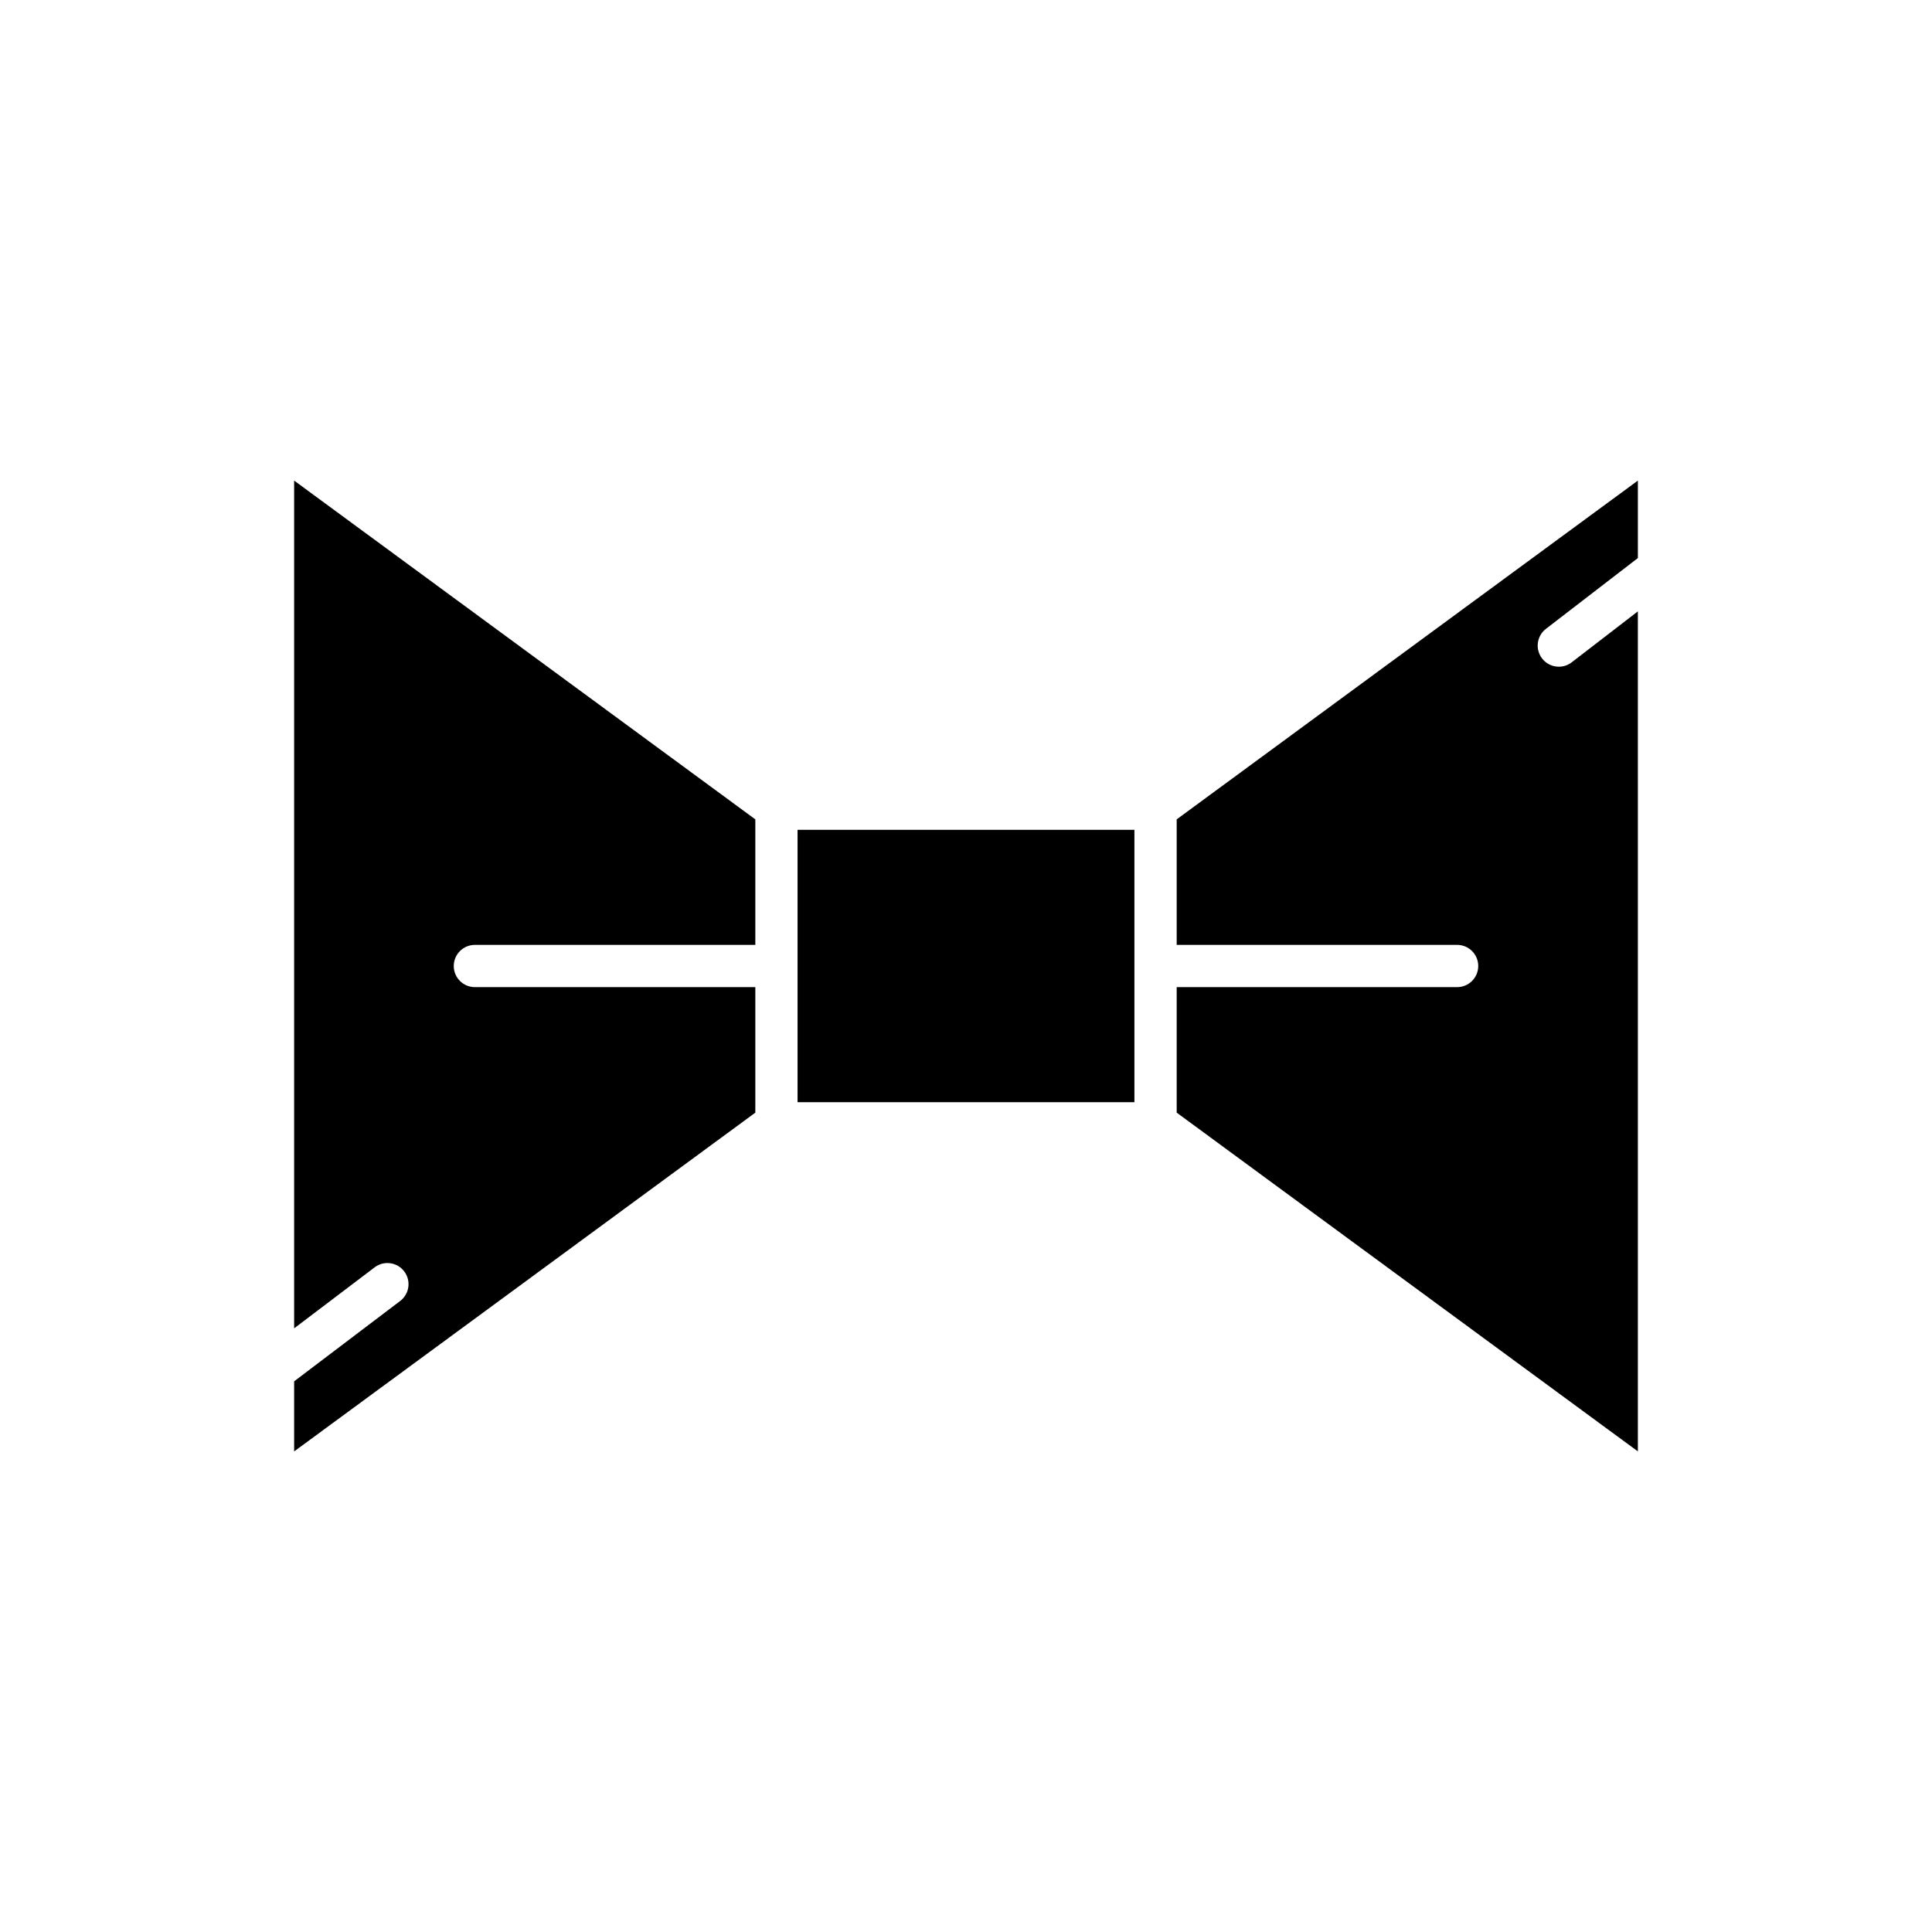
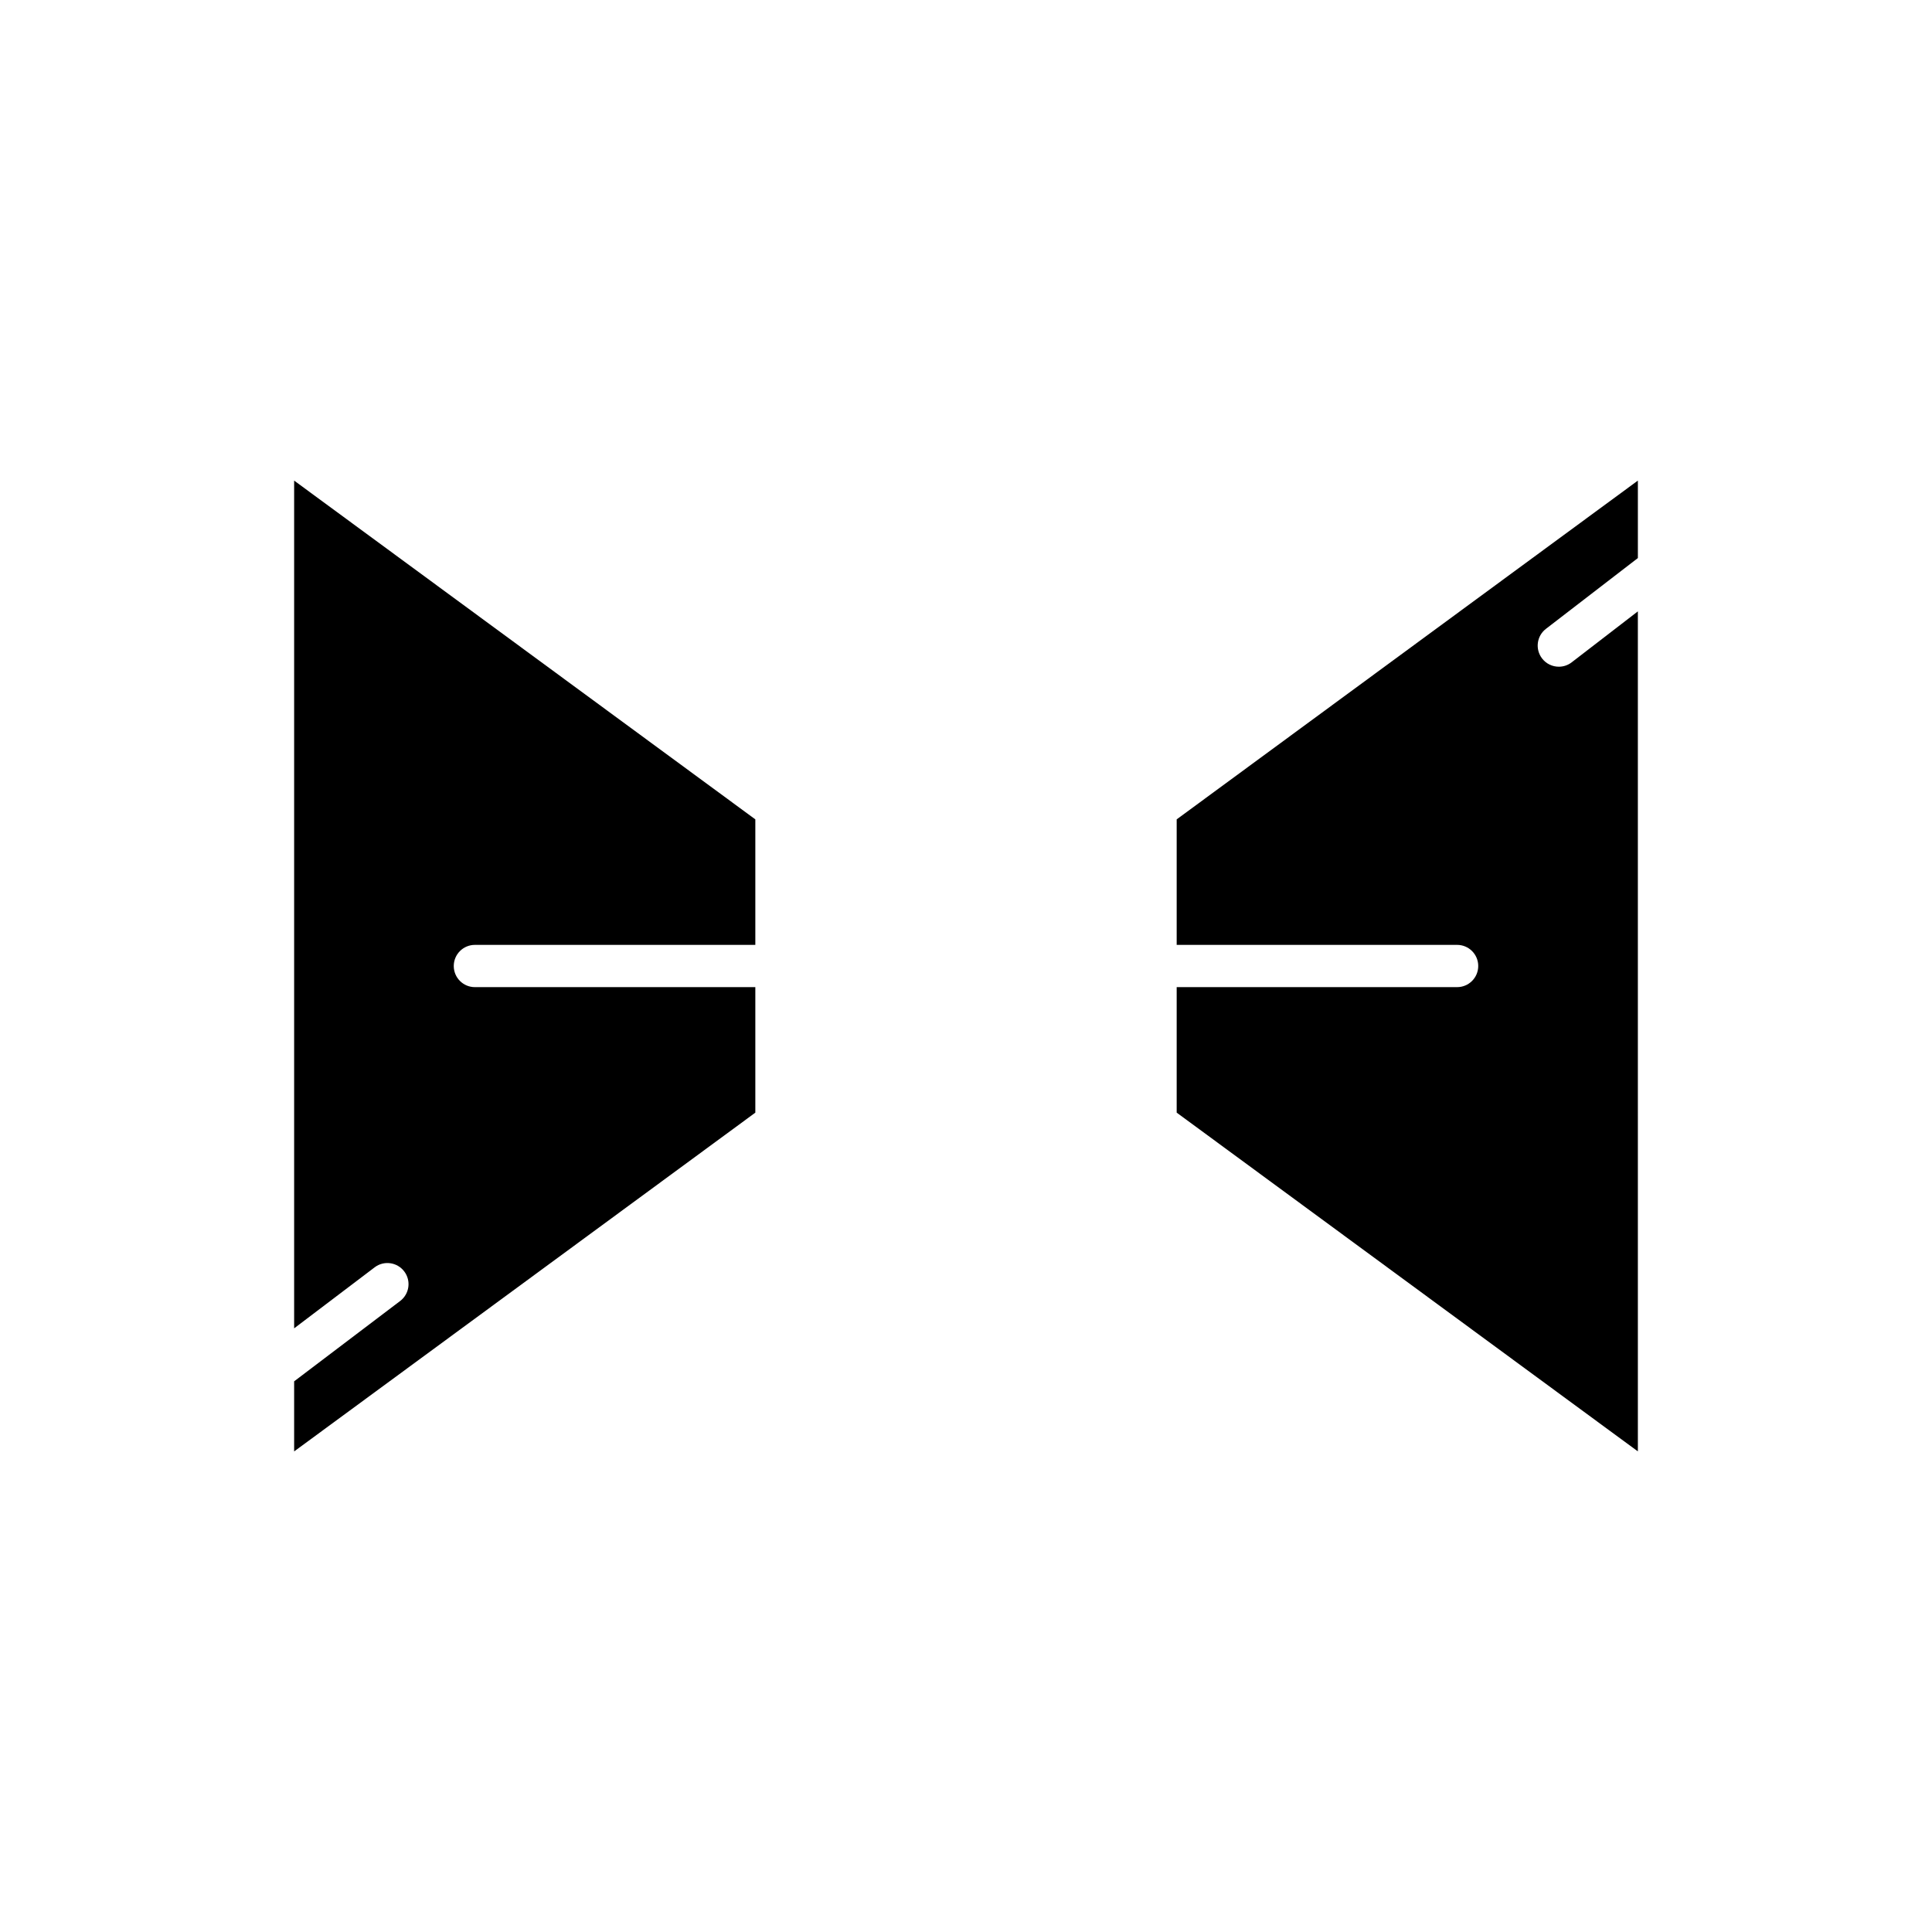
<svg xmlns="http://www.w3.org/2000/svg" fill="#000000" width="800px" height="800px" version="1.1" viewBox="144 144 512 512">
  <g>
    <path d="m578.05 306.02-17.531 13.5c-1.016 0.789-2.219 1.164-3.41 1.164-1.68 0-3.34-0.75-4.438-2.18-1.887-2.449-1.434-5.965 1.016-7.852l24.367-18.762v-20.527l-122.22 89.777v33.262h74.316c3.094 0 5.598 2.504 5.598 5.598s-2.504 5.598-5.598 5.598h-74.316v33.258l122.22 89.777z" />
-     <path d="m355.36 363.91h89.27v72.184h-89.27z" />
    <path d="m344.17 405.6h-74.32c-3.094 0-5.598-2.504-5.598-5.598s2.504-5.598 5.598-5.598h74.32v-33.262l-122.22-89.777v224.66l21.336-16.168c2.449-1.871 5.977-1.383 7.84 1.082 1.871 2.461 1.383 5.973-1.082 7.84l-28.094 21.289v18.574l122.22-89.777z" />
  </g>
</svg>